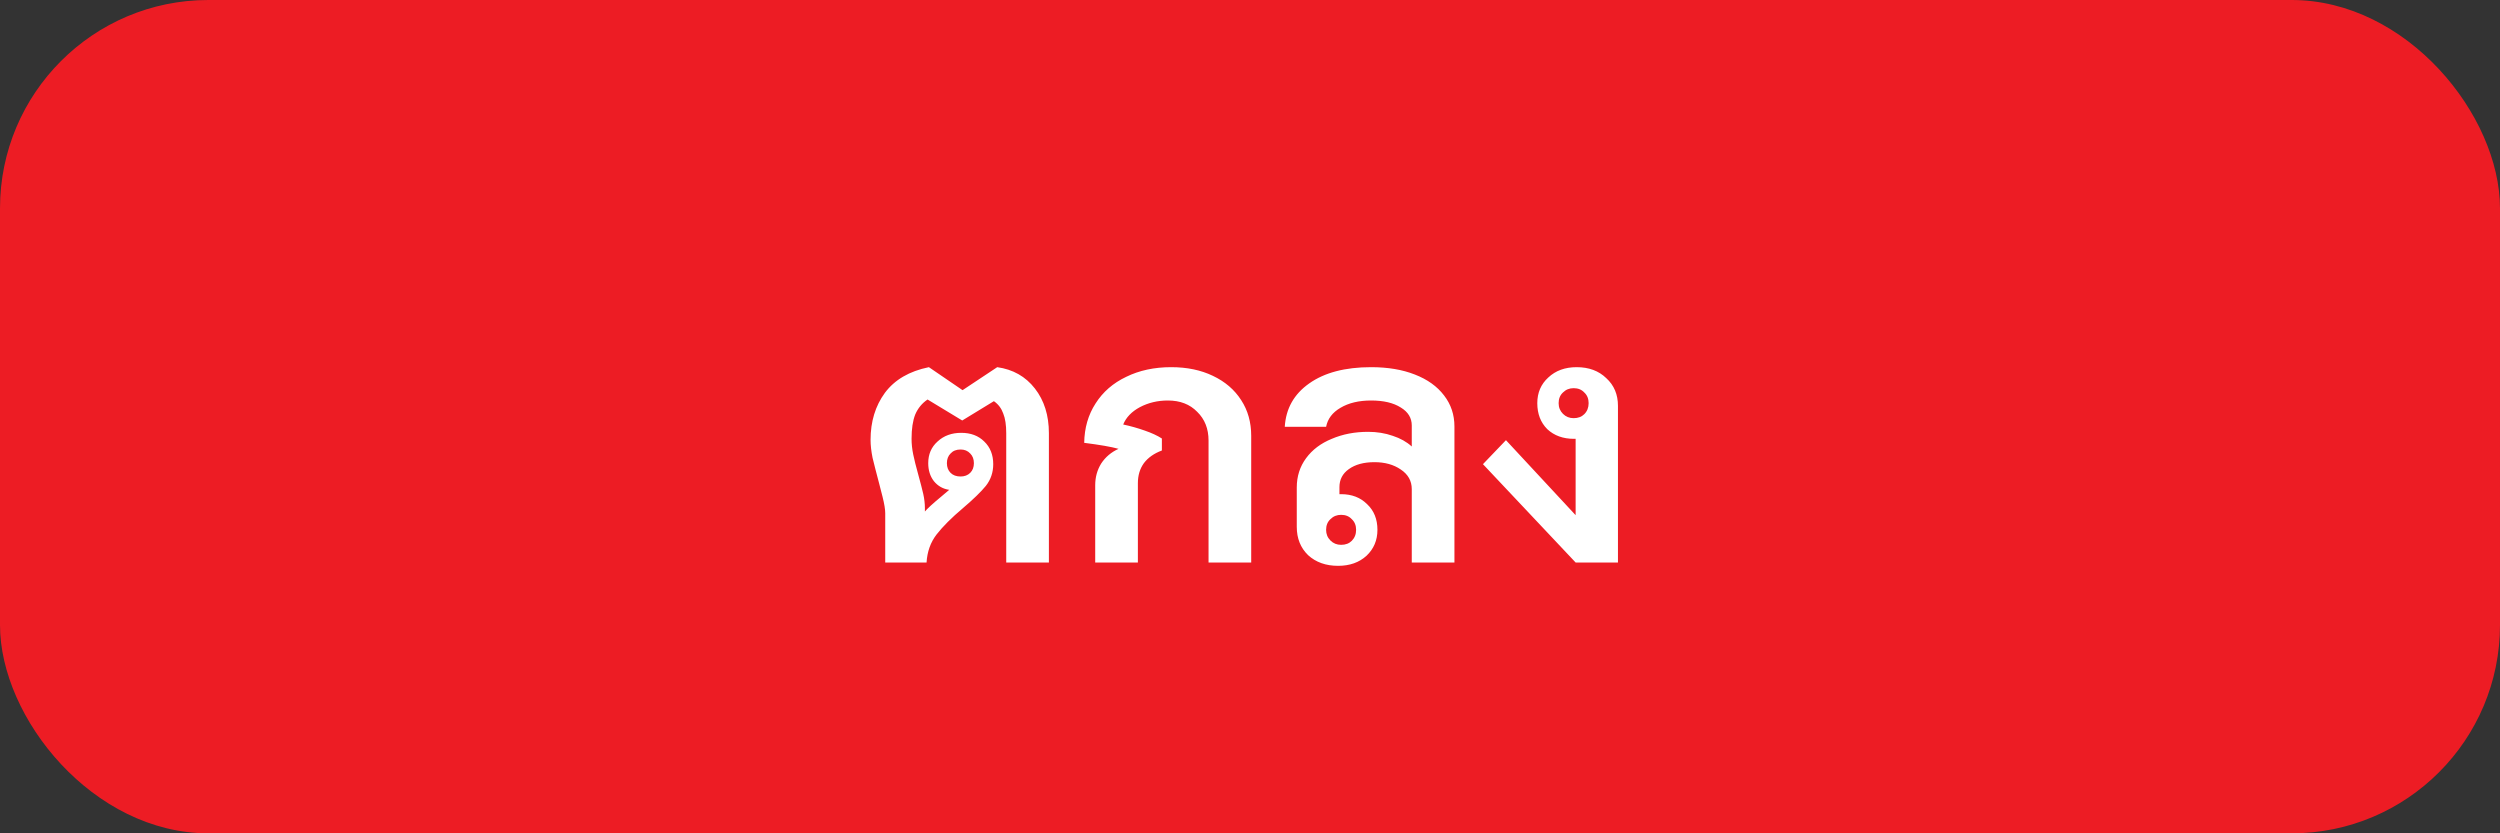
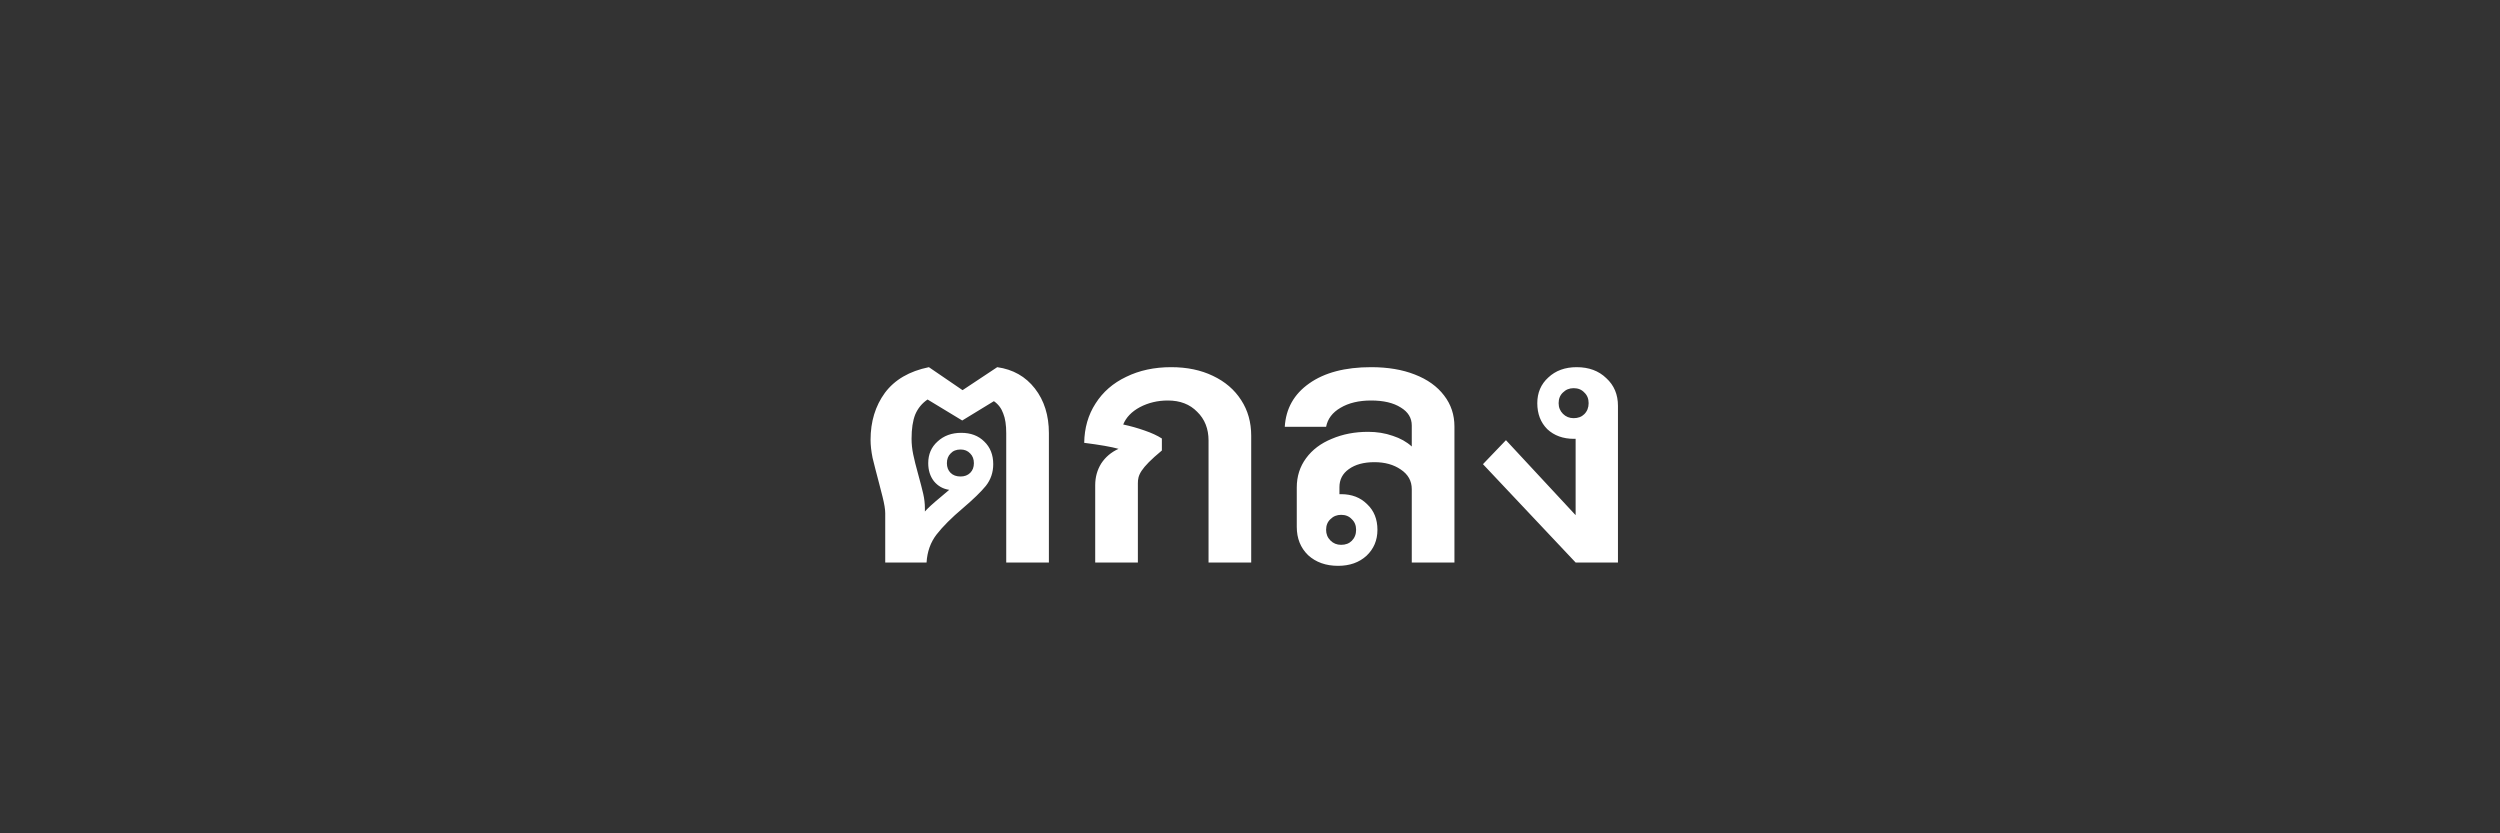
<svg xmlns="http://www.w3.org/2000/svg" width="120" height="40" viewBox="0 0 120 40" fill="none">
  <rect x="0" y="0" width="120" height="40" fill="#333333" stroke="none" />
-   <rect width="120" height="40" rx="10" fill="#ED1C24" />
-   <path d="M47.867 17.624C48.624 17.731 49.227 18.072 49.675 18.648C50.123 19.224 50.347 19.939 50.347 20.792V27H48.299V20.792C48.299 20.397 48.251 20.083 48.155 19.848C48.069 19.603 47.92 19.405 47.707 19.256L46.187 20.184L44.523 19.176C44.256 19.357 44.059 19.597 43.931 19.896C43.813 20.195 43.755 20.584 43.755 21.064C43.755 21.309 43.782 21.56 43.835 21.816C43.888 22.072 43.968 22.392 44.075 22.776C44.181 23.16 44.261 23.469 44.315 23.704C44.368 23.939 44.395 24.168 44.395 24.392V24.552C44.523 24.403 44.773 24.173 45.147 23.864L45.563 23.512C45.264 23.469 45.019 23.331 44.827 23.096C44.645 22.861 44.555 22.573 44.555 22.232C44.555 21.805 44.704 21.459 45.003 21.192C45.301 20.915 45.68 20.776 46.139 20.776C46.597 20.776 46.965 20.915 47.243 21.192C47.531 21.469 47.675 21.832 47.675 22.28C47.675 22.675 47.557 23.021 47.323 23.32C47.088 23.608 46.72 23.965 46.219 24.392C45.675 24.851 45.254 25.272 44.955 25.656C44.667 26.029 44.507 26.477 44.475 27H42.491V24.632C42.491 24.451 42.448 24.189 42.363 23.848C42.278 23.507 42.224 23.299 42.203 23.224C42.064 22.701 41.958 22.285 41.883 21.976C41.819 21.656 41.787 21.368 41.787 21.112C41.787 20.237 42.016 19.485 42.475 18.856C42.944 18.227 43.648 17.816 44.587 17.624L46.203 18.728L47.867 17.624ZM45.451 22.232C45.451 22.424 45.51 22.579 45.627 22.696C45.744 22.813 45.904 22.872 46.107 22.872C46.299 22.872 46.453 22.813 46.571 22.696C46.688 22.579 46.747 22.424 46.747 22.232C46.747 22.04 46.688 21.885 46.571 21.768C46.453 21.64 46.299 21.576 46.107 21.576C45.904 21.576 45.744 21.64 45.627 21.768C45.51 21.885 45.451 22.04 45.451 22.232ZM52.57 23.288C52.57 22.904 52.666 22.557 52.858 22.248C53.06 21.939 53.338 21.704 53.69 21.544C53.348 21.448 52.799 21.352 52.042 21.256C52.052 20.541 52.234 19.912 52.586 19.368C52.938 18.813 53.428 18.387 54.058 18.088C54.687 17.779 55.407 17.624 56.218 17.624C56.975 17.624 57.642 17.763 58.218 18.04C58.804 18.317 59.258 18.707 59.578 19.208C59.898 19.699 60.058 20.269 60.058 20.92V27H58.01V21.144C58.01 20.579 57.828 20.12 57.466 19.768C57.114 19.405 56.644 19.224 56.058 19.224C55.567 19.224 55.119 19.331 54.714 19.544C54.319 19.757 54.052 20.035 53.914 20.376C54.266 20.451 54.607 20.547 54.938 20.664C55.279 20.781 55.556 20.909 55.77 21.048V21.624C55.396 21.763 55.108 21.965 54.906 22.232C54.714 22.499 54.618 22.819 54.618 23.192V27H52.57V23.288ZM65.813 17.624C66.613 17.624 67.311 17.741 67.909 17.976C68.517 18.211 68.986 18.547 69.317 18.984C69.647 19.411 69.813 19.907 69.813 20.472V27H67.765V23.48C67.765 23.085 67.589 22.771 67.237 22.536C66.895 22.301 66.474 22.184 65.973 22.184C65.461 22.184 65.05 22.296 64.741 22.52C64.442 22.733 64.293 23.021 64.293 23.384V23.72H64.373C64.885 23.72 65.301 23.88 65.621 24.2C65.951 24.509 66.117 24.92 66.117 25.432C66.117 25.933 65.941 26.349 65.589 26.68C65.237 27 64.783 27.16 64.229 27.16C63.642 27.16 63.162 26.989 62.789 26.648C62.426 26.296 62.245 25.843 62.245 25.288V23.4C62.245 22.867 62.394 22.397 62.693 21.992C62.991 21.587 63.402 21.277 63.925 21.064C64.447 20.84 65.029 20.728 65.669 20.728C66.095 20.728 66.49 20.792 66.853 20.92C67.215 21.037 67.519 21.208 67.765 21.432V20.424C67.765 20.061 67.589 19.773 67.237 19.56C66.885 19.336 66.41 19.224 65.813 19.224C65.226 19.224 64.735 19.341 64.341 19.576C63.957 19.8 63.727 20.104 63.653 20.488H61.669C61.722 19.613 62.111 18.92 62.837 18.408C63.573 17.885 64.565 17.624 65.813 17.624ZM65.093 25.432C65.093 25.219 65.023 25.048 64.885 24.92C64.757 24.781 64.586 24.712 64.373 24.712C64.17 24.712 63.999 24.781 63.861 24.92C63.722 25.048 63.653 25.219 63.653 25.432C63.653 25.635 63.722 25.805 63.861 25.944C63.999 26.083 64.17 26.152 64.373 26.152C64.586 26.152 64.757 26.088 64.885 25.96C65.023 25.821 65.093 25.645 65.093 25.432ZM75.678 17.624C76.265 17.624 76.74 17.8 77.102 18.152C77.476 18.493 77.662 18.936 77.662 19.48V27H75.63L71.182 22.28L72.286 21.128L75.63 24.728V21.064H75.55C75.028 21.064 74.601 20.909 74.27 20.6C73.95 20.28 73.79 19.864 73.79 19.352C73.79 18.851 73.966 18.44 74.318 18.12C74.67 17.789 75.124 17.624 75.678 17.624ZM75.534 20.072C75.748 20.072 75.918 20.008 76.046 19.88C76.185 19.741 76.254 19.565 76.254 19.352C76.254 19.139 76.185 18.968 76.046 18.84C75.918 18.701 75.748 18.632 75.534 18.632C75.332 18.632 75.161 18.701 75.022 18.84C74.884 18.968 74.814 19.139 74.814 19.352C74.814 19.555 74.884 19.725 75.022 19.864C75.161 20.003 75.332 20.072 75.534 20.072Z" fill="white" />
+   <path d="M47.867 17.624C48.624 17.731 49.227 18.072 49.675 18.648C50.123 19.224 50.347 19.939 50.347 20.792V27H48.299V20.792C48.299 20.397 48.251 20.083 48.155 19.848C48.069 19.603 47.92 19.405 47.707 19.256L46.187 20.184L44.523 19.176C44.256 19.357 44.059 19.597 43.931 19.896C43.813 20.195 43.755 20.584 43.755 21.064C43.755 21.309 43.782 21.56 43.835 21.816C43.888 22.072 43.968 22.392 44.075 22.776C44.181 23.16 44.261 23.469 44.315 23.704C44.368 23.939 44.395 24.168 44.395 24.392V24.552C44.523 24.403 44.773 24.173 45.147 23.864L45.563 23.512C45.264 23.469 45.019 23.331 44.827 23.096C44.645 22.861 44.555 22.573 44.555 22.232C44.555 21.805 44.704 21.459 45.003 21.192C45.301 20.915 45.68 20.776 46.139 20.776C46.597 20.776 46.965 20.915 47.243 21.192C47.531 21.469 47.675 21.832 47.675 22.28C47.675 22.675 47.557 23.021 47.323 23.32C47.088 23.608 46.72 23.965 46.219 24.392C45.675 24.851 45.254 25.272 44.955 25.656C44.667 26.029 44.507 26.477 44.475 27H42.491V24.632C42.491 24.451 42.448 24.189 42.363 23.848C42.278 23.507 42.224 23.299 42.203 23.224C42.064 22.701 41.958 22.285 41.883 21.976C41.819 21.656 41.787 21.368 41.787 21.112C41.787 20.237 42.016 19.485 42.475 18.856C42.944 18.227 43.648 17.816 44.587 17.624L46.203 18.728L47.867 17.624ZM45.451 22.232C45.451 22.424 45.51 22.579 45.627 22.696C45.744 22.813 45.904 22.872 46.107 22.872C46.299 22.872 46.453 22.813 46.571 22.696C46.688 22.579 46.747 22.424 46.747 22.232C46.747 22.04 46.688 21.885 46.571 21.768C46.453 21.64 46.299 21.576 46.107 21.576C45.904 21.576 45.744 21.64 45.627 21.768C45.51 21.885 45.451 22.04 45.451 22.232ZM52.57 23.288C52.57 22.904 52.666 22.557 52.858 22.248C53.06 21.939 53.338 21.704 53.69 21.544C53.348 21.448 52.799 21.352 52.042 21.256C52.052 20.541 52.234 19.912 52.586 19.368C52.938 18.813 53.428 18.387 54.058 18.088C54.687 17.779 55.407 17.624 56.218 17.624C56.975 17.624 57.642 17.763 58.218 18.04C58.804 18.317 59.258 18.707 59.578 19.208C59.898 19.699 60.058 20.269 60.058 20.92V27H58.01V21.144C58.01 20.579 57.828 20.12 57.466 19.768C57.114 19.405 56.644 19.224 56.058 19.224C55.567 19.224 55.119 19.331 54.714 19.544C54.319 19.757 54.052 20.035 53.914 20.376C54.266 20.451 54.607 20.547 54.938 20.664C55.279 20.781 55.556 20.909 55.77 21.048V21.624C54.714 22.499 54.618 22.819 54.618 23.192V27H52.57V23.288ZM65.813 17.624C66.613 17.624 67.311 17.741 67.909 17.976C68.517 18.211 68.986 18.547 69.317 18.984C69.647 19.411 69.813 19.907 69.813 20.472V27H67.765V23.48C67.765 23.085 67.589 22.771 67.237 22.536C66.895 22.301 66.474 22.184 65.973 22.184C65.461 22.184 65.05 22.296 64.741 22.52C64.442 22.733 64.293 23.021 64.293 23.384V23.72H64.373C64.885 23.72 65.301 23.88 65.621 24.2C65.951 24.509 66.117 24.92 66.117 25.432C66.117 25.933 65.941 26.349 65.589 26.68C65.237 27 64.783 27.16 64.229 27.16C63.642 27.16 63.162 26.989 62.789 26.648C62.426 26.296 62.245 25.843 62.245 25.288V23.4C62.245 22.867 62.394 22.397 62.693 21.992C62.991 21.587 63.402 21.277 63.925 21.064C64.447 20.84 65.029 20.728 65.669 20.728C66.095 20.728 66.49 20.792 66.853 20.92C67.215 21.037 67.519 21.208 67.765 21.432V20.424C67.765 20.061 67.589 19.773 67.237 19.56C66.885 19.336 66.41 19.224 65.813 19.224C65.226 19.224 64.735 19.341 64.341 19.576C63.957 19.8 63.727 20.104 63.653 20.488H61.669C61.722 19.613 62.111 18.92 62.837 18.408C63.573 17.885 64.565 17.624 65.813 17.624ZM65.093 25.432C65.093 25.219 65.023 25.048 64.885 24.92C64.757 24.781 64.586 24.712 64.373 24.712C64.17 24.712 63.999 24.781 63.861 24.92C63.722 25.048 63.653 25.219 63.653 25.432C63.653 25.635 63.722 25.805 63.861 25.944C63.999 26.083 64.17 26.152 64.373 26.152C64.586 26.152 64.757 26.088 64.885 25.96C65.023 25.821 65.093 25.645 65.093 25.432ZM75.678 17.624C76.265 17.624 76.74 17.8 77.102 18.152C77.476 18.493 77.662 18.936 77.662 19.48V27H75.63L71.182 22.28L72.286 21.128L75.63 24.728V21.064H75.55C75.028 21.064 74.601 20.909 74.27 20.6C73.95 20.28 73.79 19.864 73.79 19.352C73.79 18.851 73.966 18.44 74.318 18.12C74.67 17.789 75.124 17.624 75.678 17.624ZM75.534 20.072C75.748 20.072 75.918 20.008 76.046 19.88C76.185 19.741 76.254 19.565 76.254 19.352C76.254 19.139 76.185 18.968 76.046 18.84C75.918 18.701 75.748 18.632 75.534 18.632C75.332 18.632 75.161 18.701 75.022 18.84C74.884 18.968 74.814 19.139 74.814 19.352C74.814 19.555 74.884 19.725 75.022 19.864C75.161 20.003 75.332 20.072 75.534 20.072Z" fill="white" />
</svg>